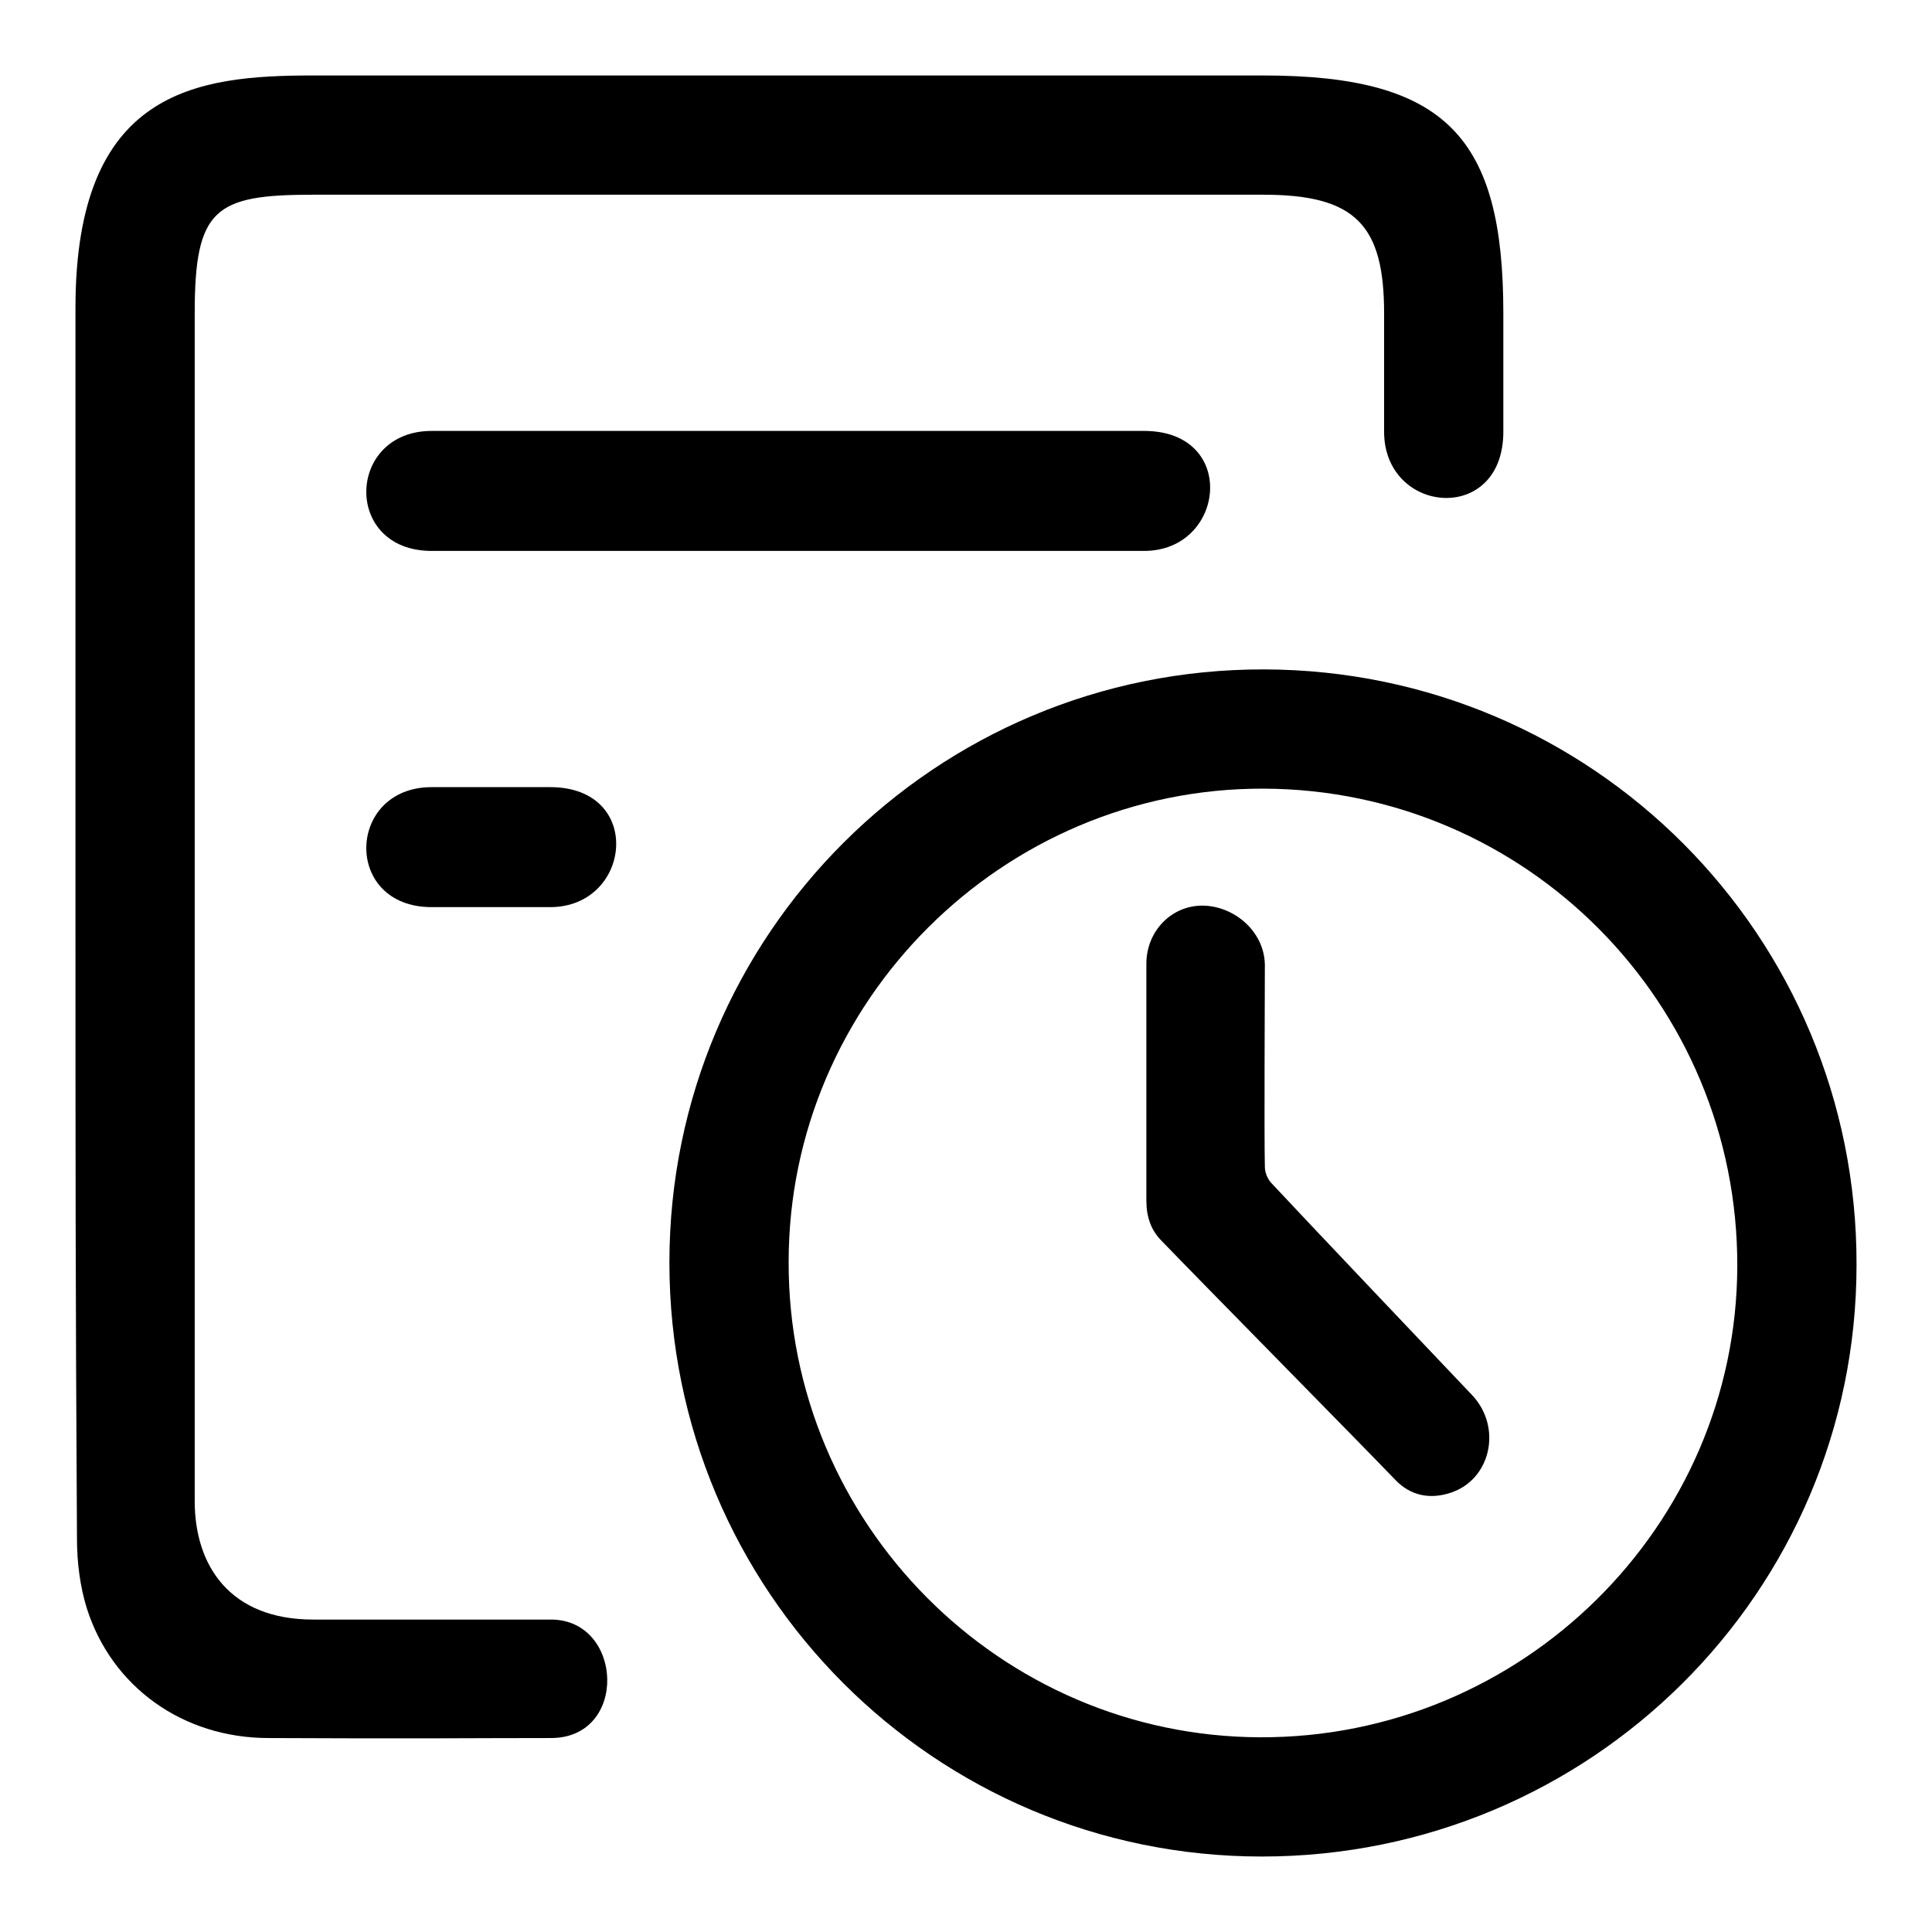
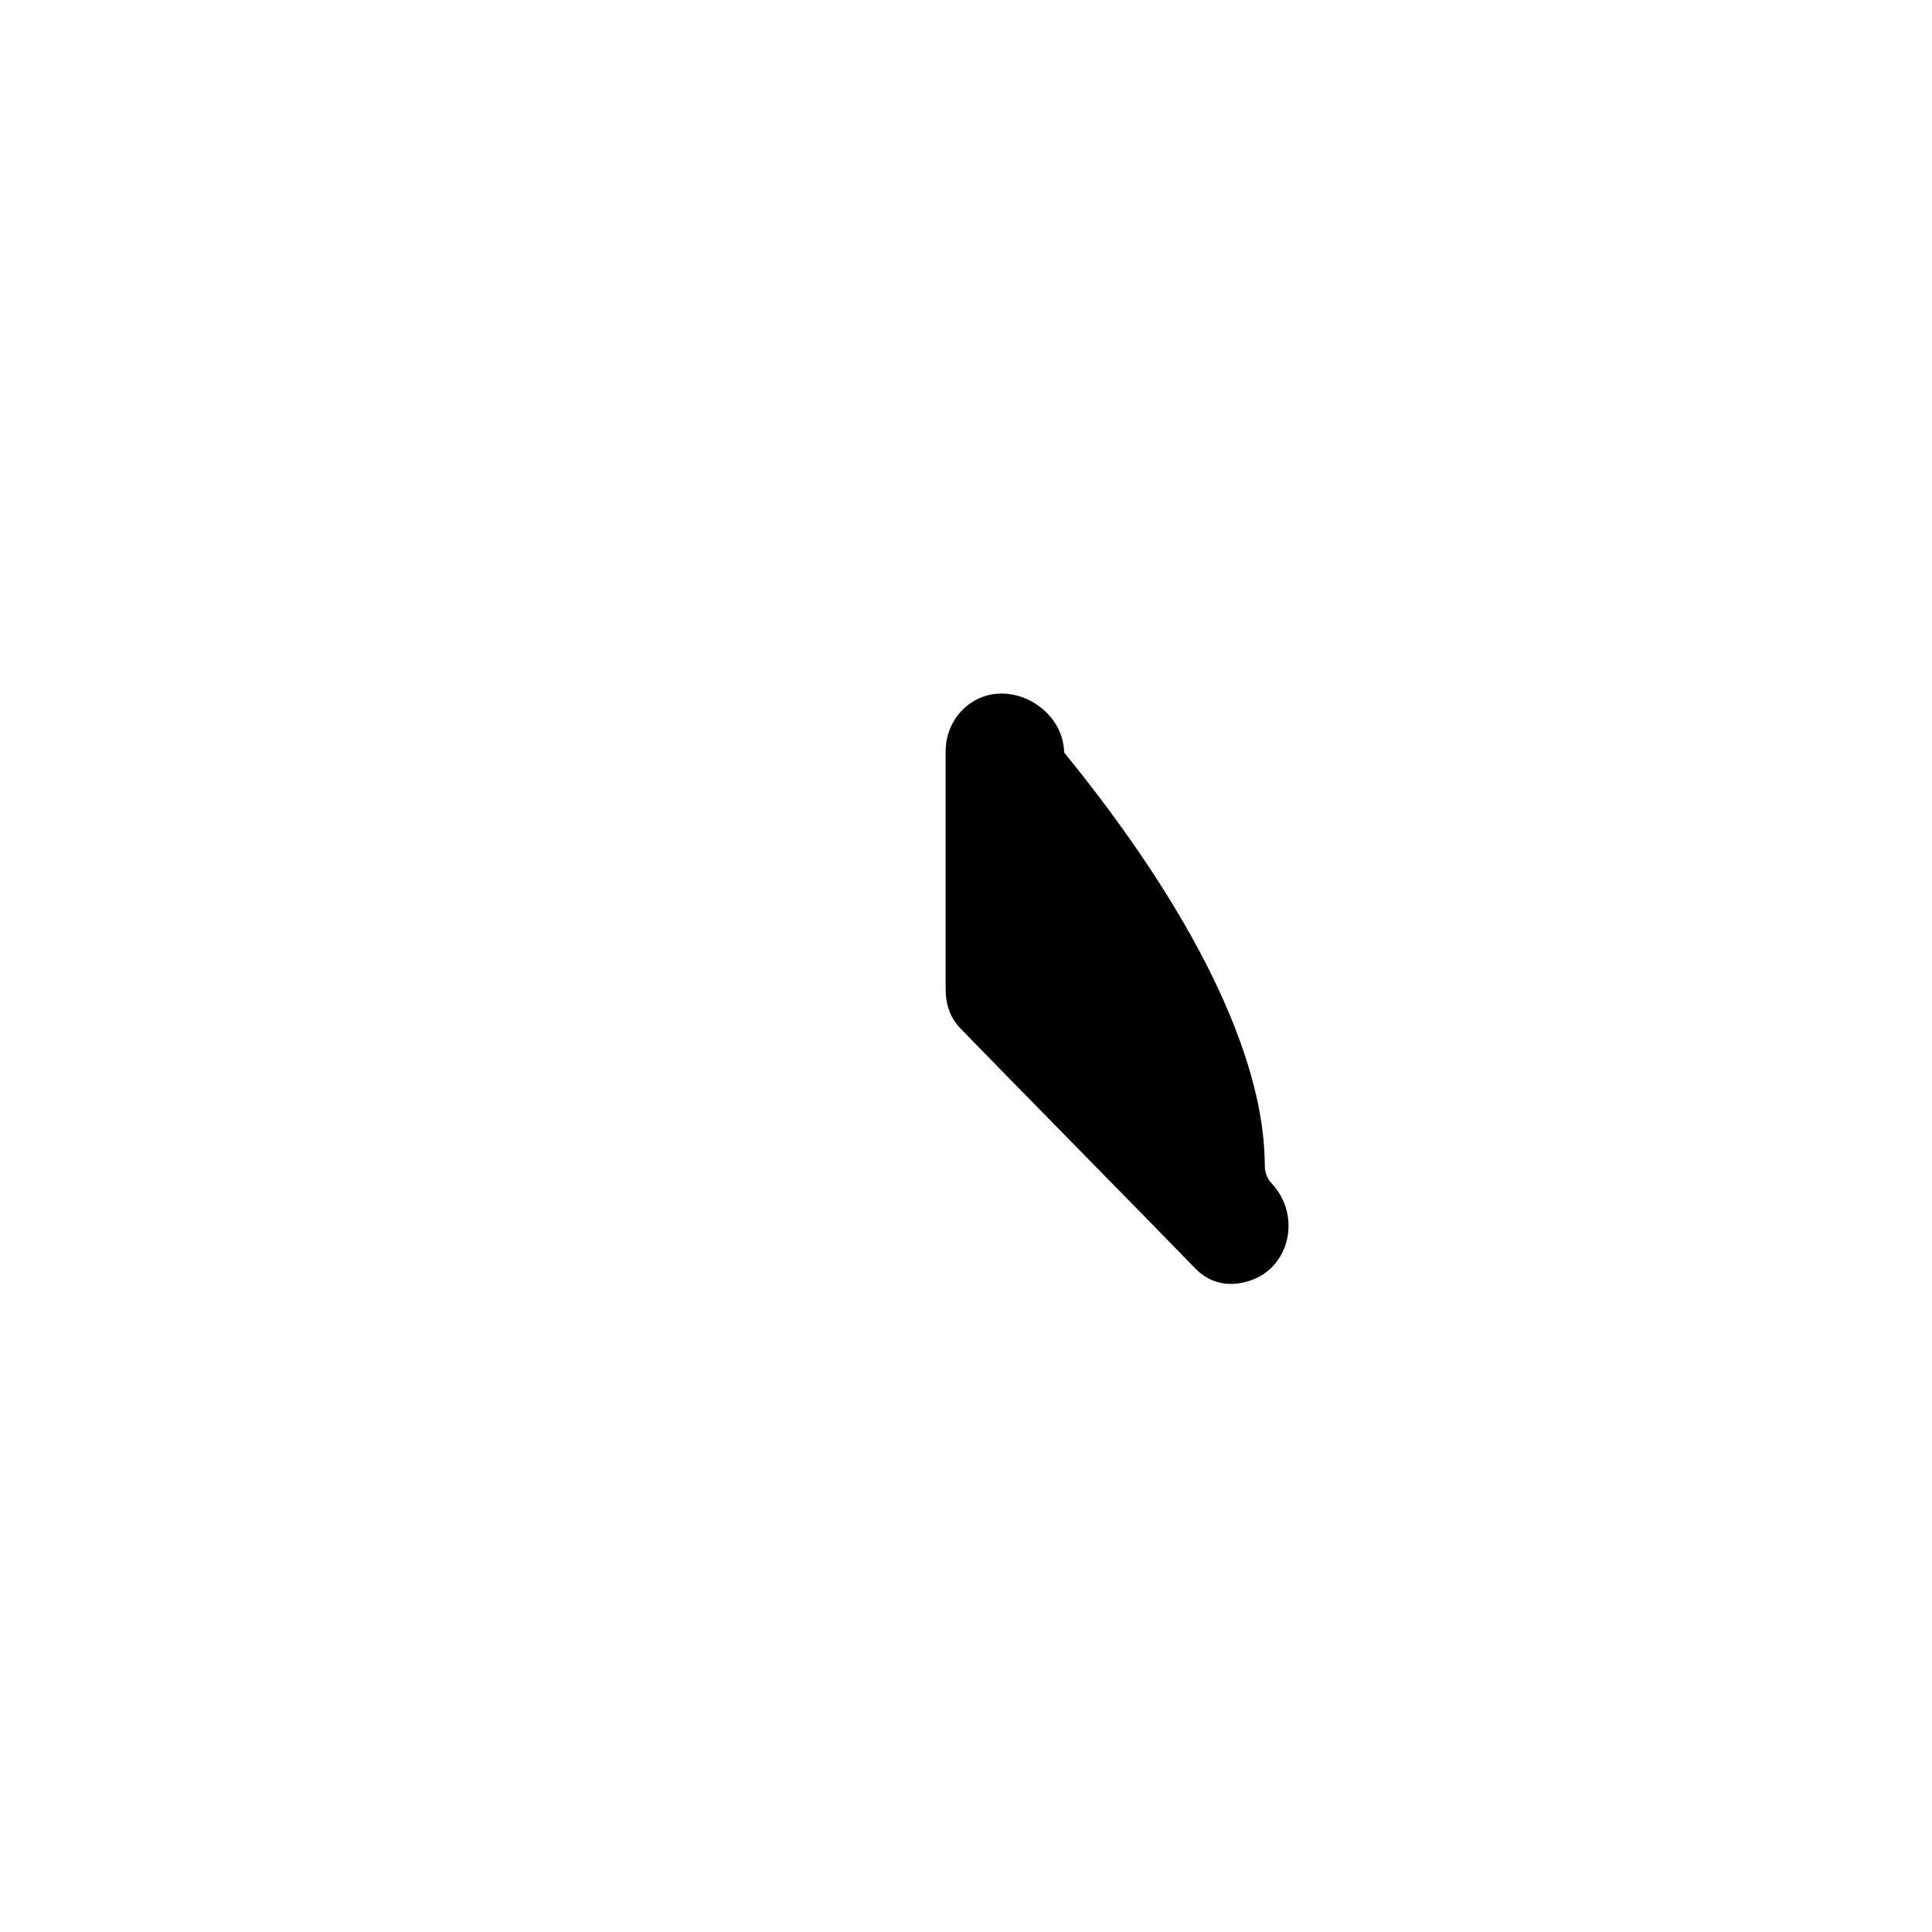
<svg xmlns="http://www.w3.org/2000/svg" version="1.1" x="0px" y="0px" viewBox="0 0 256 256" enable-background="new 0 0 256 256" xml:space="preserve">
  <g>
-     <path fill="#000000" d="M10,120c0-33.3,0-45.9,0-79.2C10,11.9,26,10,41.5,10h125.9c24.3,0,31.8,8.3,31.8,31.5v15.7 c0,12.4-15.8,11-15.8,0V41.5c0-11.7-3.8-15.7-16-15.7H41.5c-13,0-15.7,1.8-15.7,15.7v157.4c0,8.6,4.7,15.7,15.7,15.7 c19.1,0,12.4,0,31.5,0c9.6,0,10.3,15.7,0,15.7c-10.3,0-18.1,0.1-37.4,0c-11.4,0-20.8-6.8-24.1-17.2c-0.9-2.9-1.3-6.1-1.3-9.2 C10,170.7,10,153.2,10,120" />
-     <path fill="#000000" d="M167.2,246c-43.4,0-78.5-35.2-78.5-78.7c0-43.5,35.3-78.7,78.8-78.6s78.6,35.3,78.5,78.9 C246,211,210.7,246,167.2,246 M167.4,104.5c-34.5-0.1-62.9,28.2-62.9,62.7c-0.1,34.6,28,62.9,62.5,63c34.7,0.1,63.1-28,63.2-62.4 C230.3,132.9,202.2,104.6,167.4,104.5" />
-     <path fill="#000000" d="M151.6,57.1c12.5,0,10.8,15.9,0,15.9H57.2c-11.8,0-11.3-15.9,0-15.9C88.2,57.1,139.6,57.1,151.6,57.1z" />
-     <path fill="#000000" d="M167.6,154.6c0,0.8,0.4,1.7,0.9,2.2c3.9,4.2,22.7,24,26.6,28.1c4,4.3,2.4,11.2-2.9,12.9 c-2.7,0.9-5.3,0.4-7.3-1.7c-5.1-5.3-25.9-26.4-31-31.7c-1.4-1.4-2-3.2-2-5.3c0-10.5,0-20.9,0-31.4c0-4.3,3.3-7.7,7.4-7.7 c4.1,0,8.2,3.3,8.3,7.8C167.6,132.4,167.5,150.2,167.6,154.6L167.6,154.6z" />
-     <path fill="#000000" d="M72.9,104.3c12.5,0,10.8,15.9,0,15.9H57.2c-11.8,0-11.3-15.9,0-15.9C88.2,104.3,60.9,104.3,72.9,104.3z" />
+     <path fill="#000000" d="M167.6,154.6c0,0.8,0.4,1.7,0.9,2.2c4,4.3,2.4,11.2-2.9,12.9 c-2.7,0.9-5.3,0.4-7.3-1.7c-5.1-5.3-25.9-26.4-31-31.7c-1.4-1.4-2-3.2-2-5.3c0-10.5,0-20.9,0-31.4c0-4.3,3.3-7.7,7.4-7.7 c4.1,0,8.2,3.3,8.3,7.8C167.6,132.4,167.5,150.2,167.6,154.6L167.6,154.6z" />
  </g>
</svg>